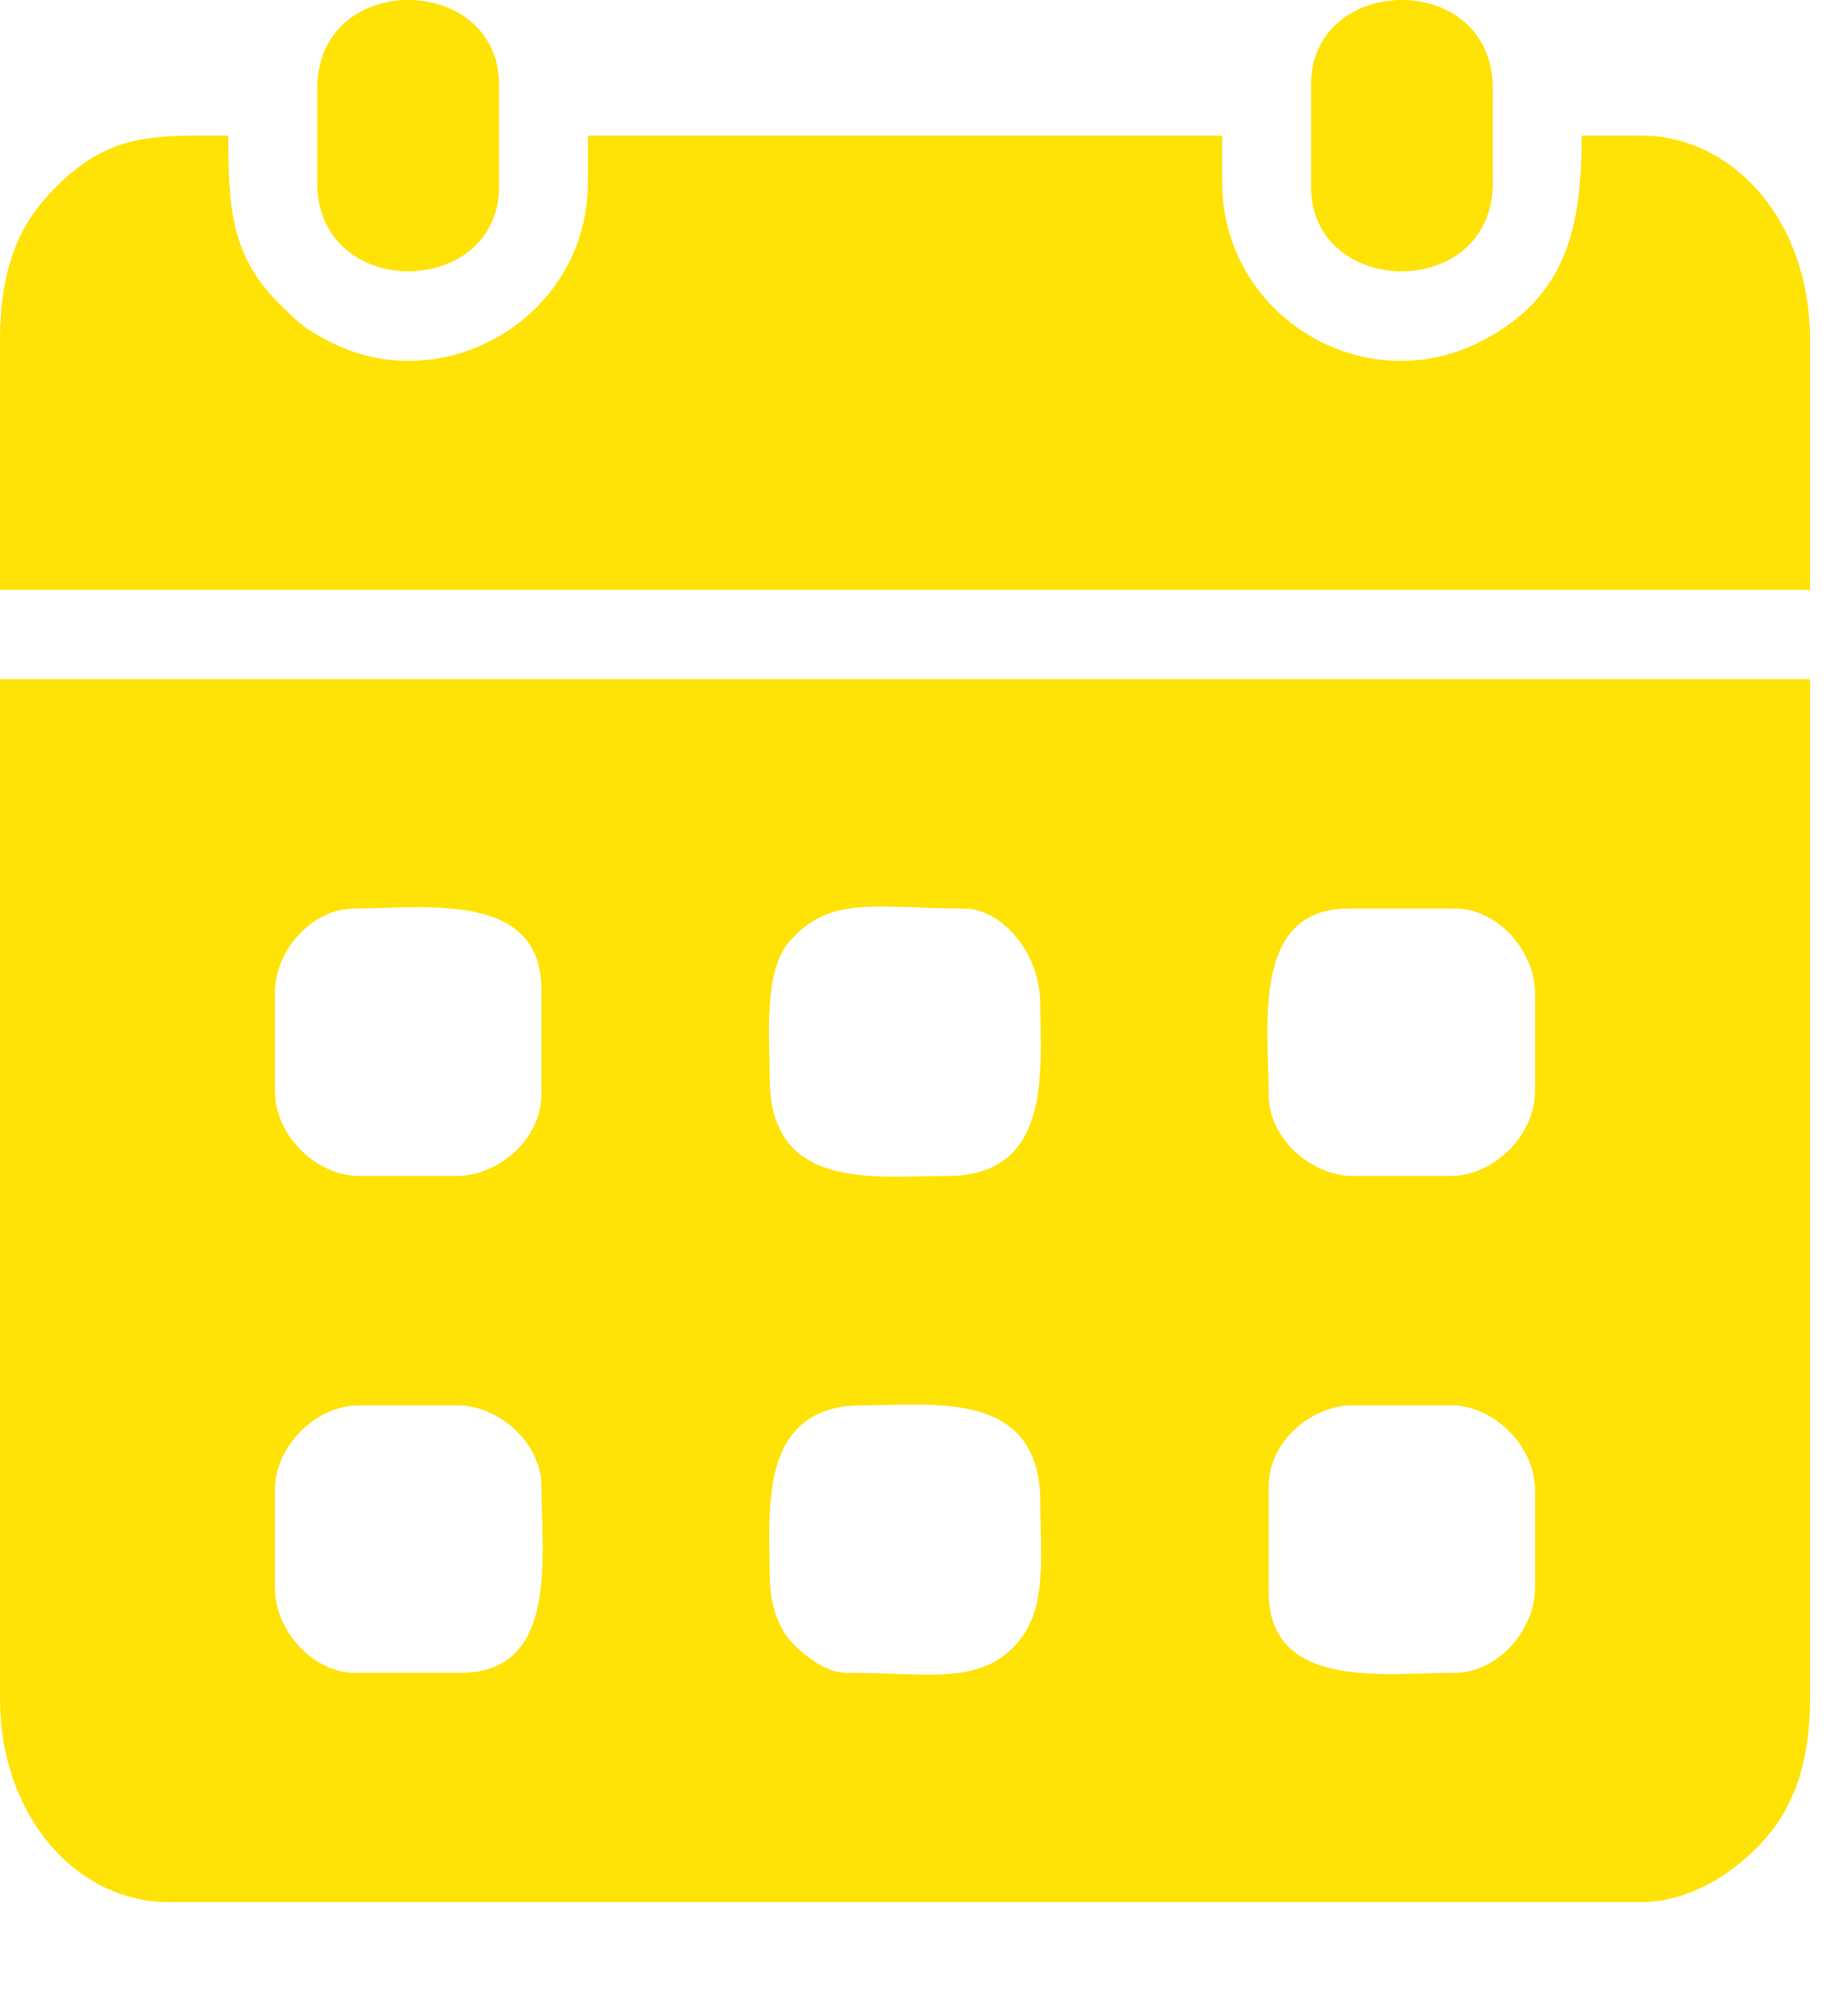
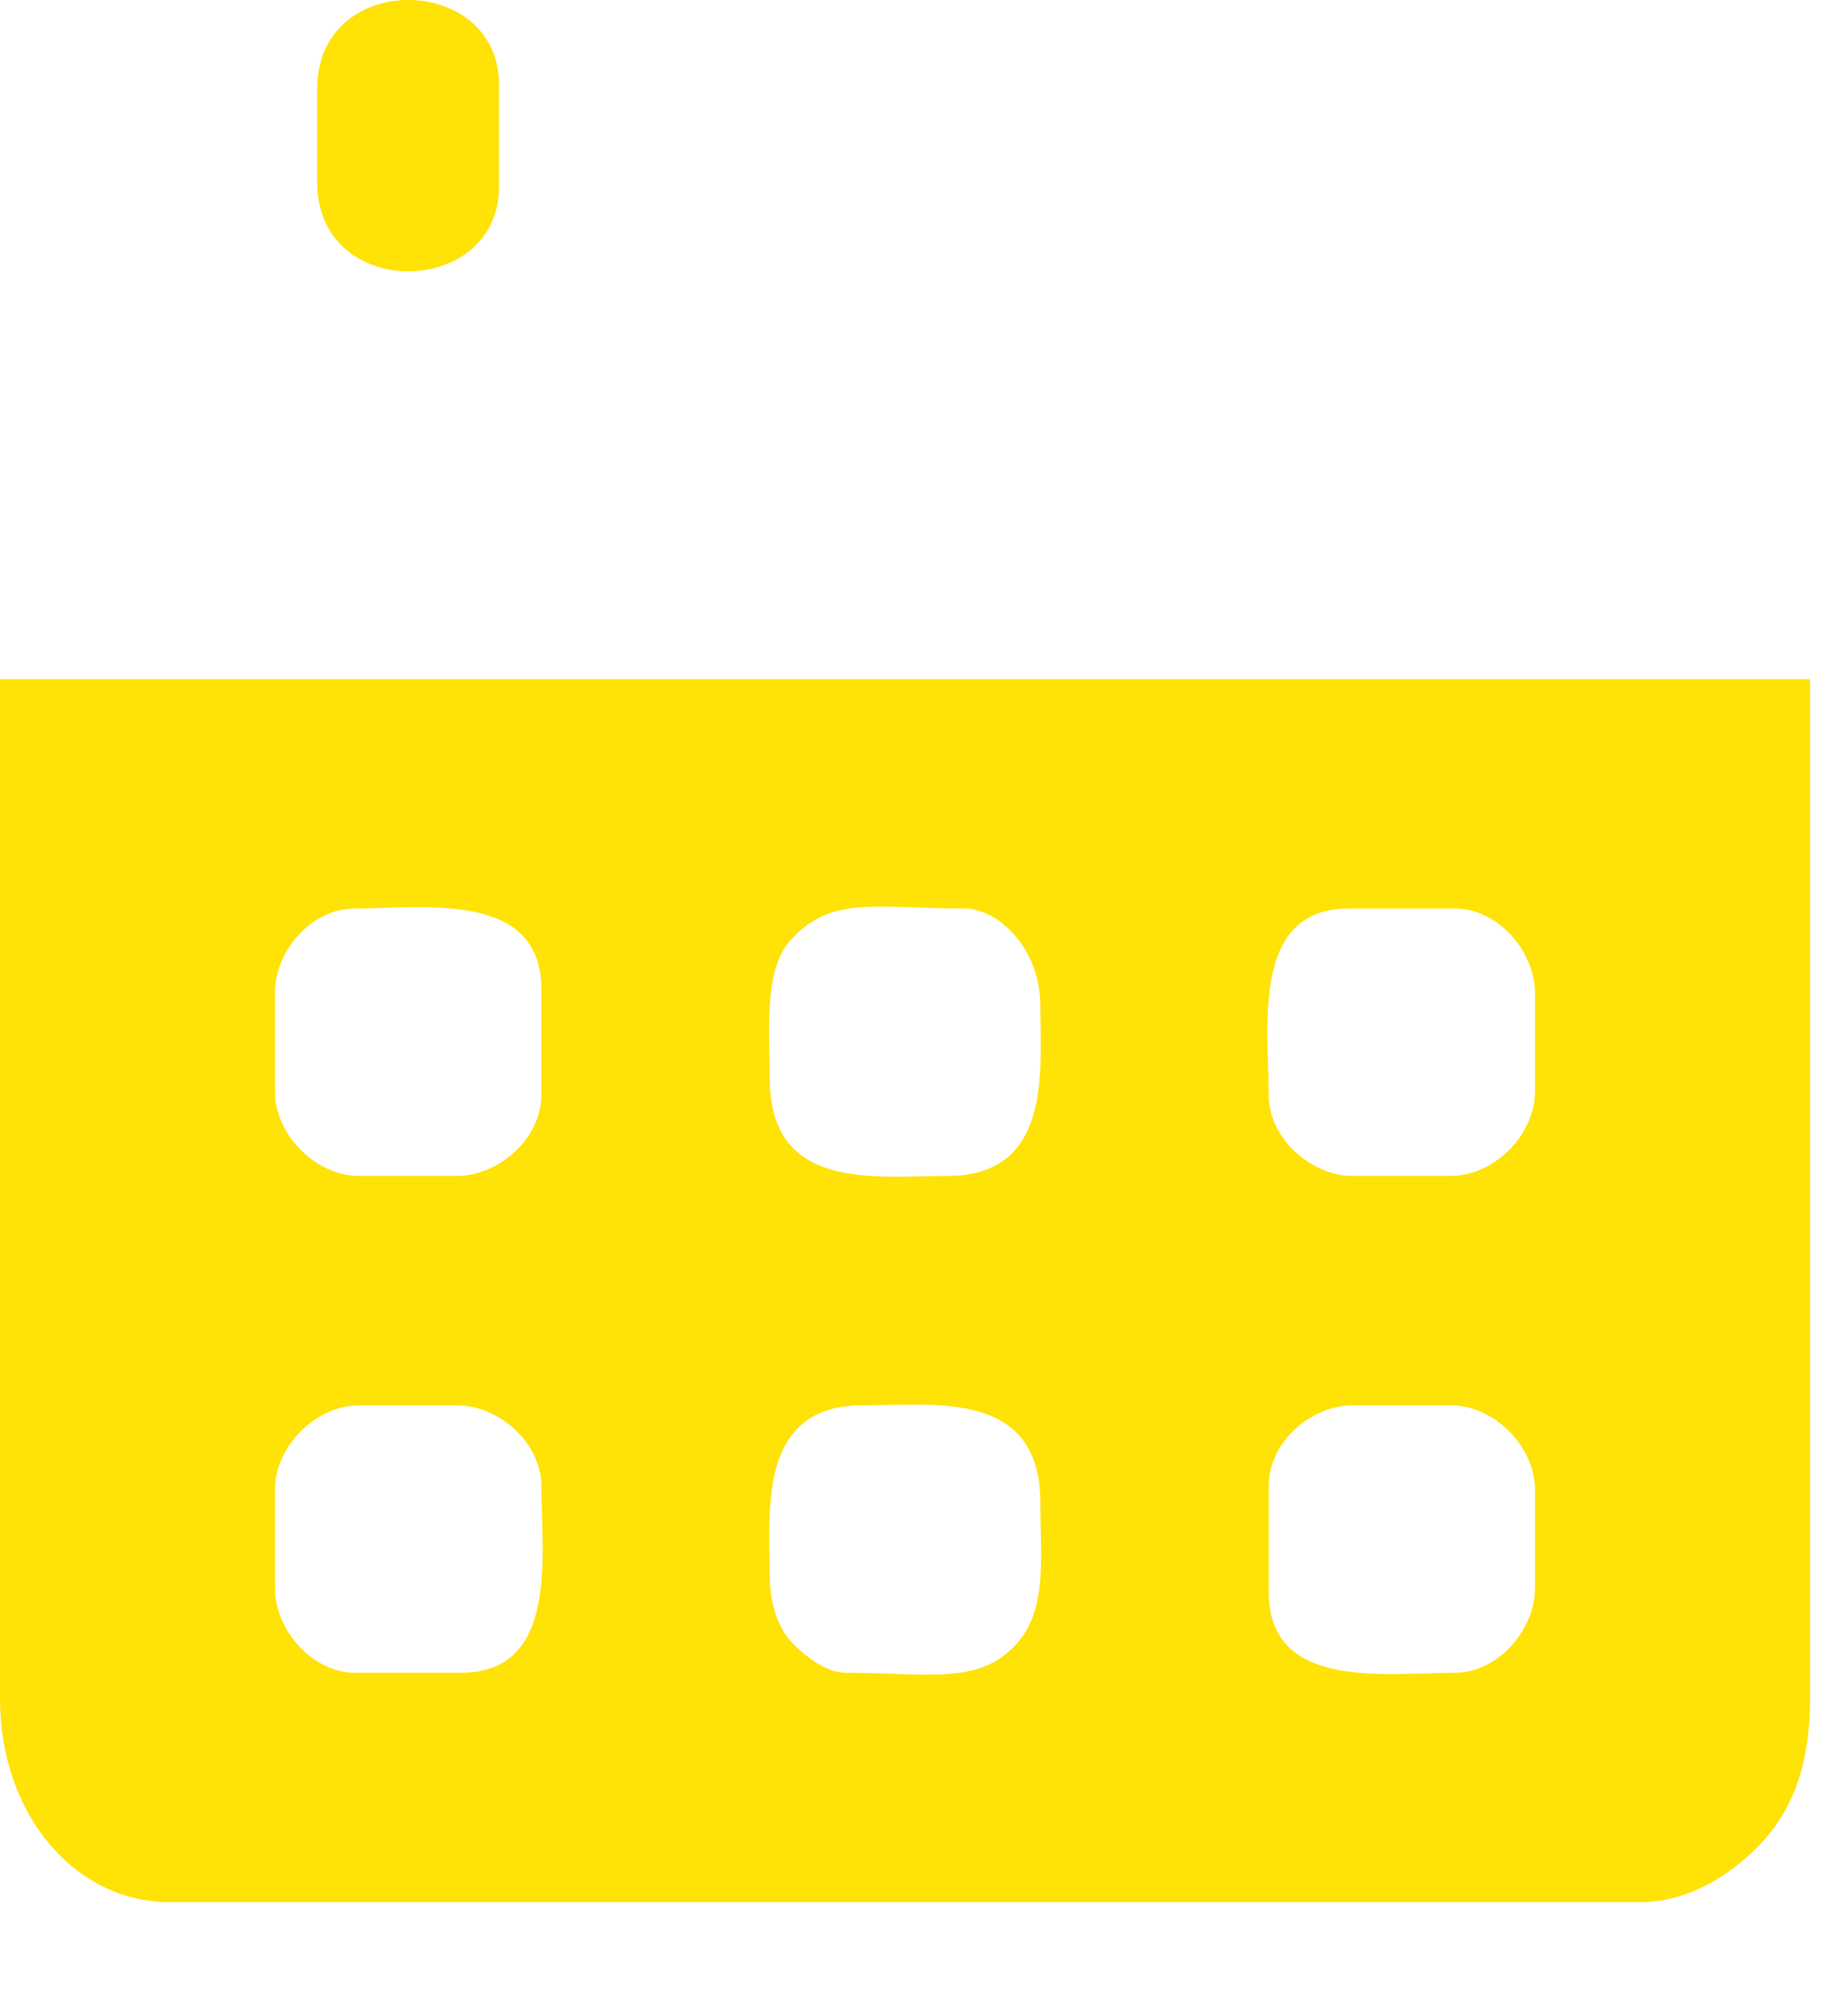
<svg xmlns="http://www.w3.org/2000/svg" width="11" height="12" viewBox="0 0 11 12" fill="none">
  <path fill-rule="evenodd" clip-rule="evenodd" d="M8.664 9.956C8.258 9.956 7.556 10.065 7.556 9.476V8.844C7.556 8.583 7.806 8.364 8.059 8.364H8.639C8.899 8.364 9.142 8.608 9.142 8.869V9.451C9.142 9.703 8.919 9.956 8.664 9.956ZM1.637 9.451V8.869C1.637 8.608 1.88 8.364 2.141 8.364H2.72C2.972 8.364 3.224 8.588 3.224 8.844C3.224 9.252 3.332 9.956 2.745 9.956H2.116C1.861 9.956 1.637 9.703 1.637 9.451ZM4.584 9.375C4.584 8.997 4.51 8.364 5.138 8.364C5.565 8.364 6.196 8.269 6.196 8.945C6.196 9.249 6.237 9.554 6.075 9.759C5.853 10.038 5.537 9.956 5.037 9.956C4.914 9.956 4.78 9.844 4.715 9.774C4.631 9.684 4.584 9.54 4.584 9.375ZM8.639 6.999H8.059C7.808 6.999 7.556 6.775 7.556 6.519C7.556 6.111 7.448 5.407 8.034 5.407H8.664C8.919 5.407 9.142 5.66 9.142 5.912V6.494C9.142 6.755 8.899 6.999 8.639 6.999ZM1.637 6.494V5.912C1.637 5.658 1.855 5.407 2.116 5.407C2.522 5.407 3.224 5.299 3.224 5.887V6.519C3.224 6.775 2.972 6.999 2.72 6.999H2.141C1.88 6.999 1.637 6.755 1.637 6.494ZM4.584 6.418C4.584 6.153 4.546 5.781 4.703 5.602C4.945 5.325 5.216 5.407 5.742 5.407C5.947 5.407 6.196 5.646 6.196 5.988C6.196 6.366 6.27 6.999 5.642 6.999C5.215 6.999 4.584 7.094 4.584 6.418ZM0 10.108C0 10.807 0.452 11.321 1.008 11.321H9.772C10.085 11.321 10.355 11.122 10.509 10.948C10.688 10.746 10.78 10.481 10.78 10.108V4.042H0V10.108Z" fill="#FFE206" />
-   <path fill-rule="evenodd" clip-rule="evenodd" d="M0 2.021V3.511H10.78V2.021C10.78 1.321 10.328 0.807 9.772 0.807H9.42C9.42 1.353 9.33 1.769 8.824 2.03C8.121 2.392 7.279 1.878 7.279 1.085V0.807H3.501V1.085C3.501 1.89 2.645 2.379 1.972 2.038C1.812 1.957 1.775 1.919 1.656 1.8C1.371 1.514 1.36 1.221 1.36 0.807C0.911 0.807 0.625 0.78 0.271 1.18C0.091 1.382 0 1.647 0 2.021Z" fill="#FFE206" />
  <path fill-rule="evenodd" clip-rule="evenodd" d="M1.889 0.529V1.085C1.889 1.798 2.972 1.776 2.972 1.111V0.504C2.972 -0.162 1.889 -0.183 1.889 0.529Z" fill="#FFE206" />
-   <path fill-rule="evenodd" clip-rule="evenodd" d="M7.808 0.504V1.111C7.808 1.776 8.891 1.798 8.891 1.085V0.529C8.891 -0.183 7.808 -0.162 7.808 0.504Z" fill="#FFE206" />
</svg>